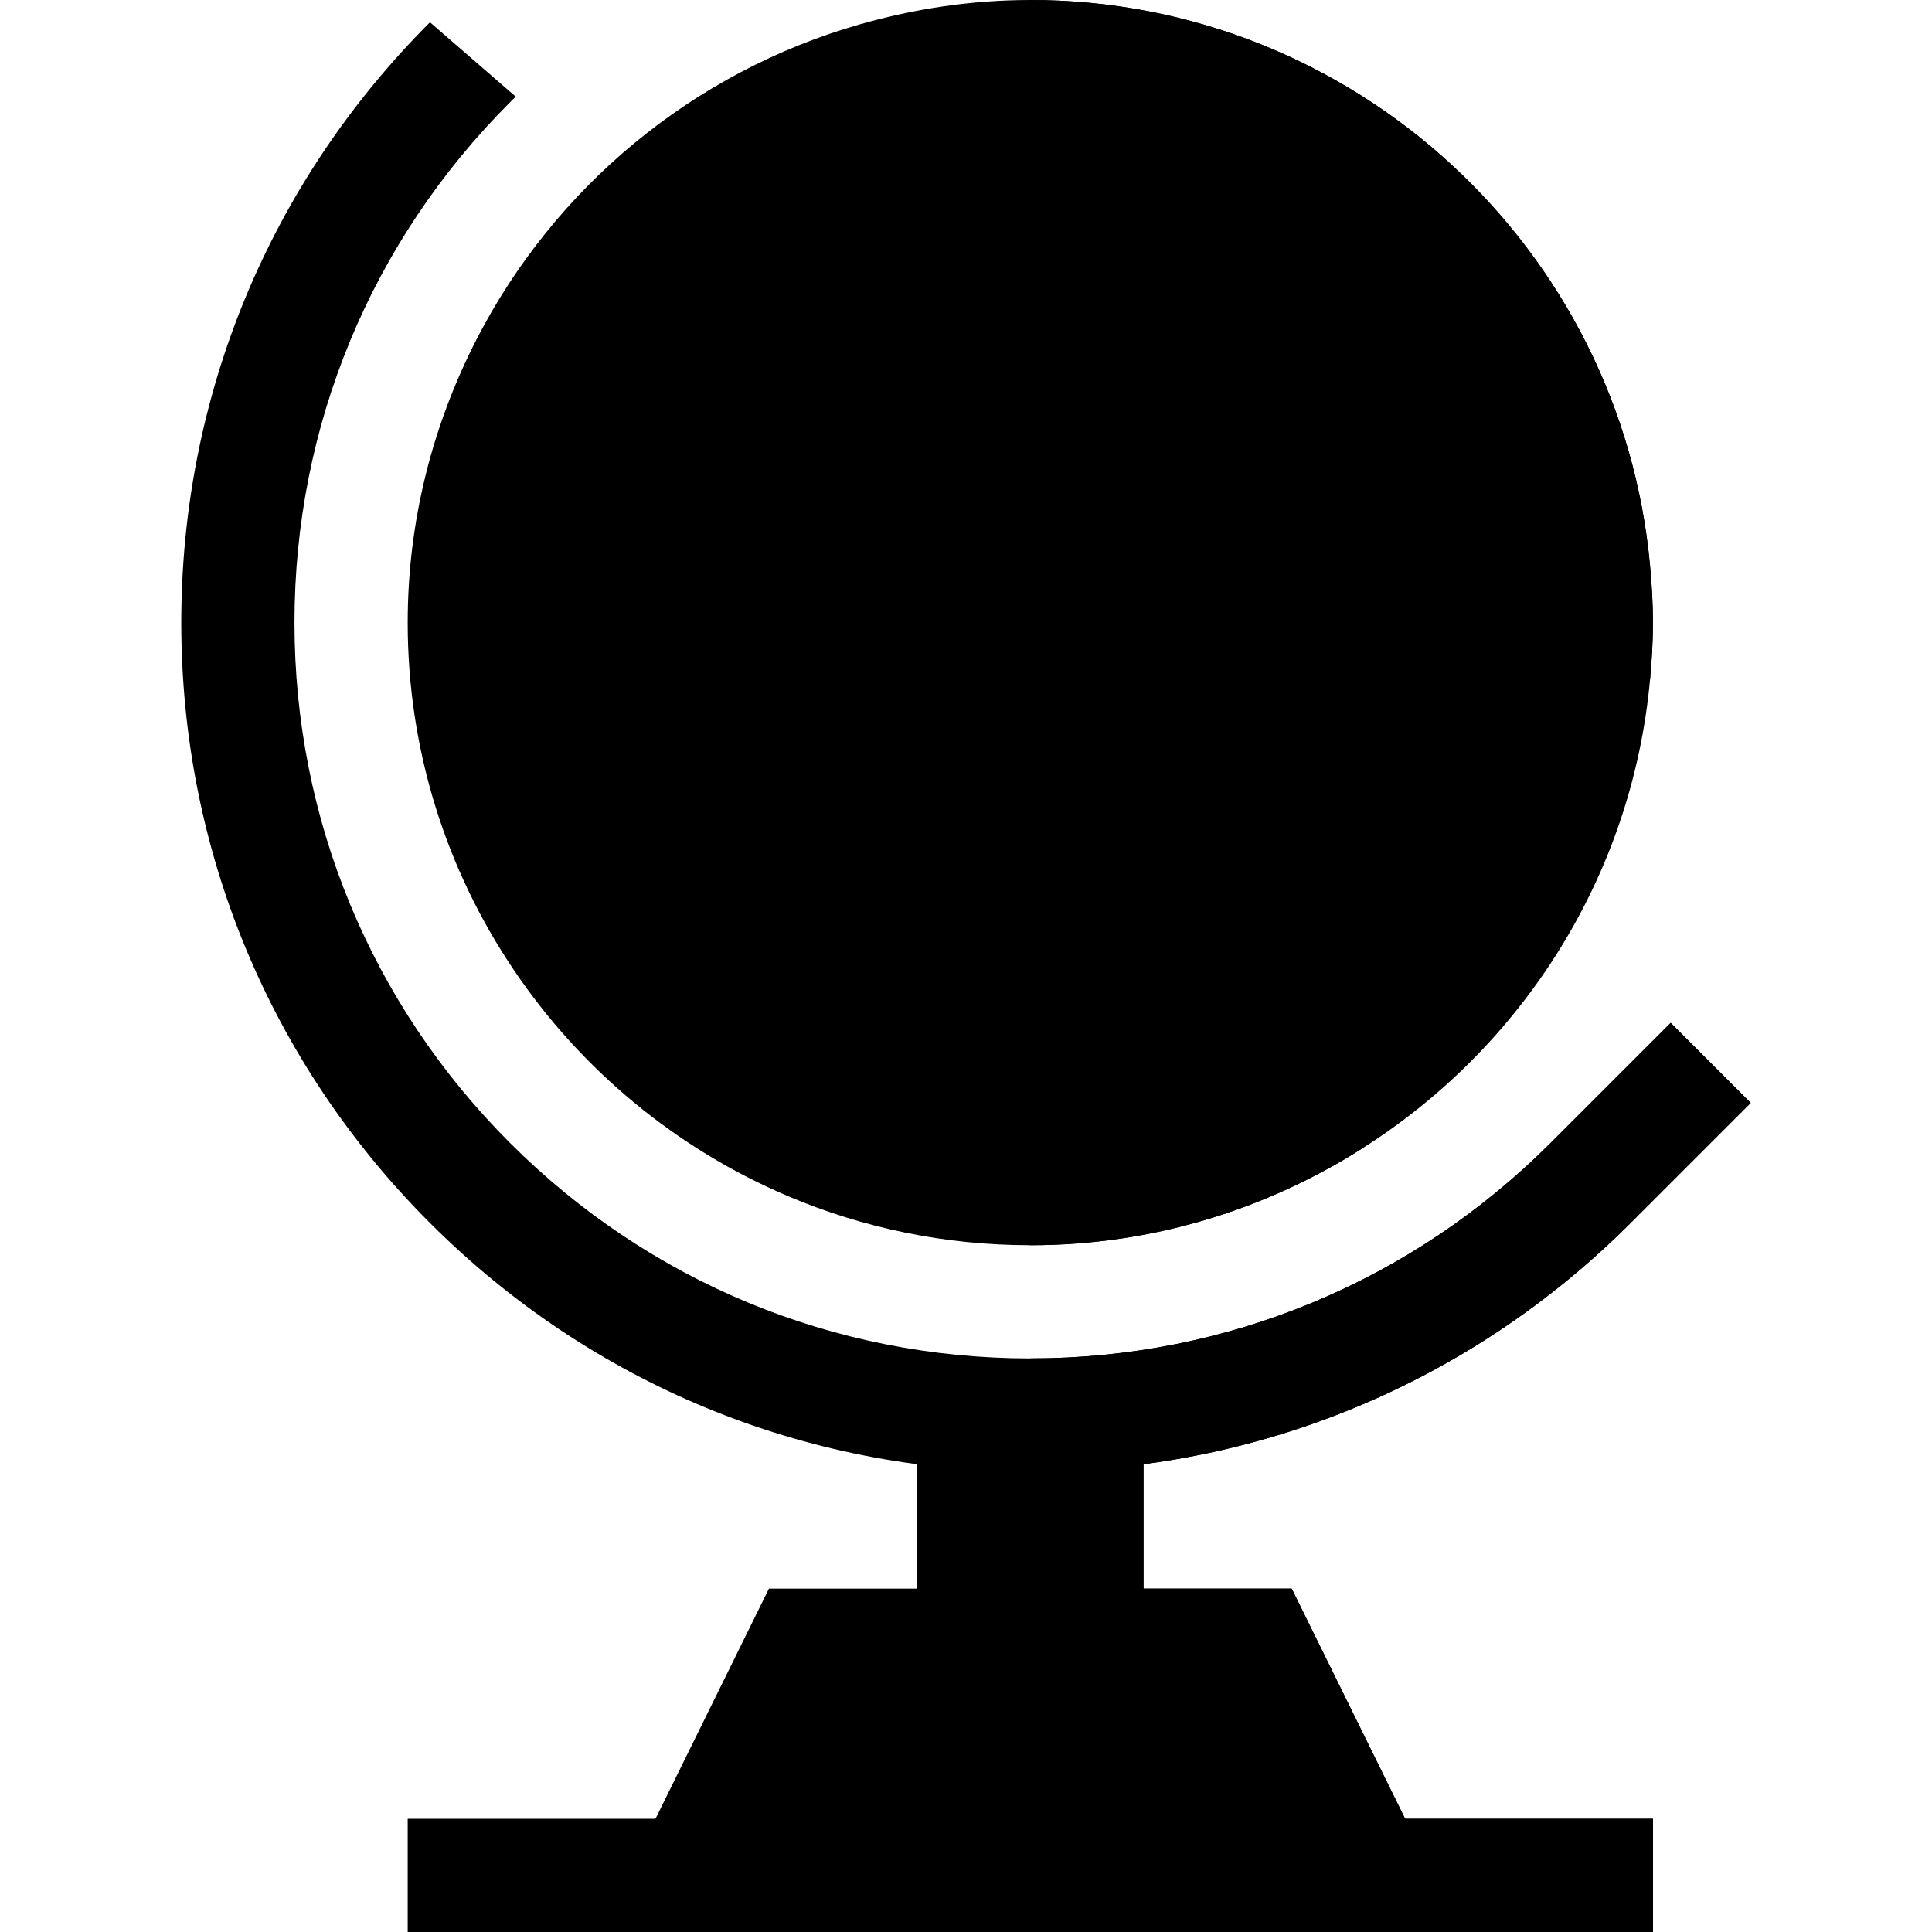
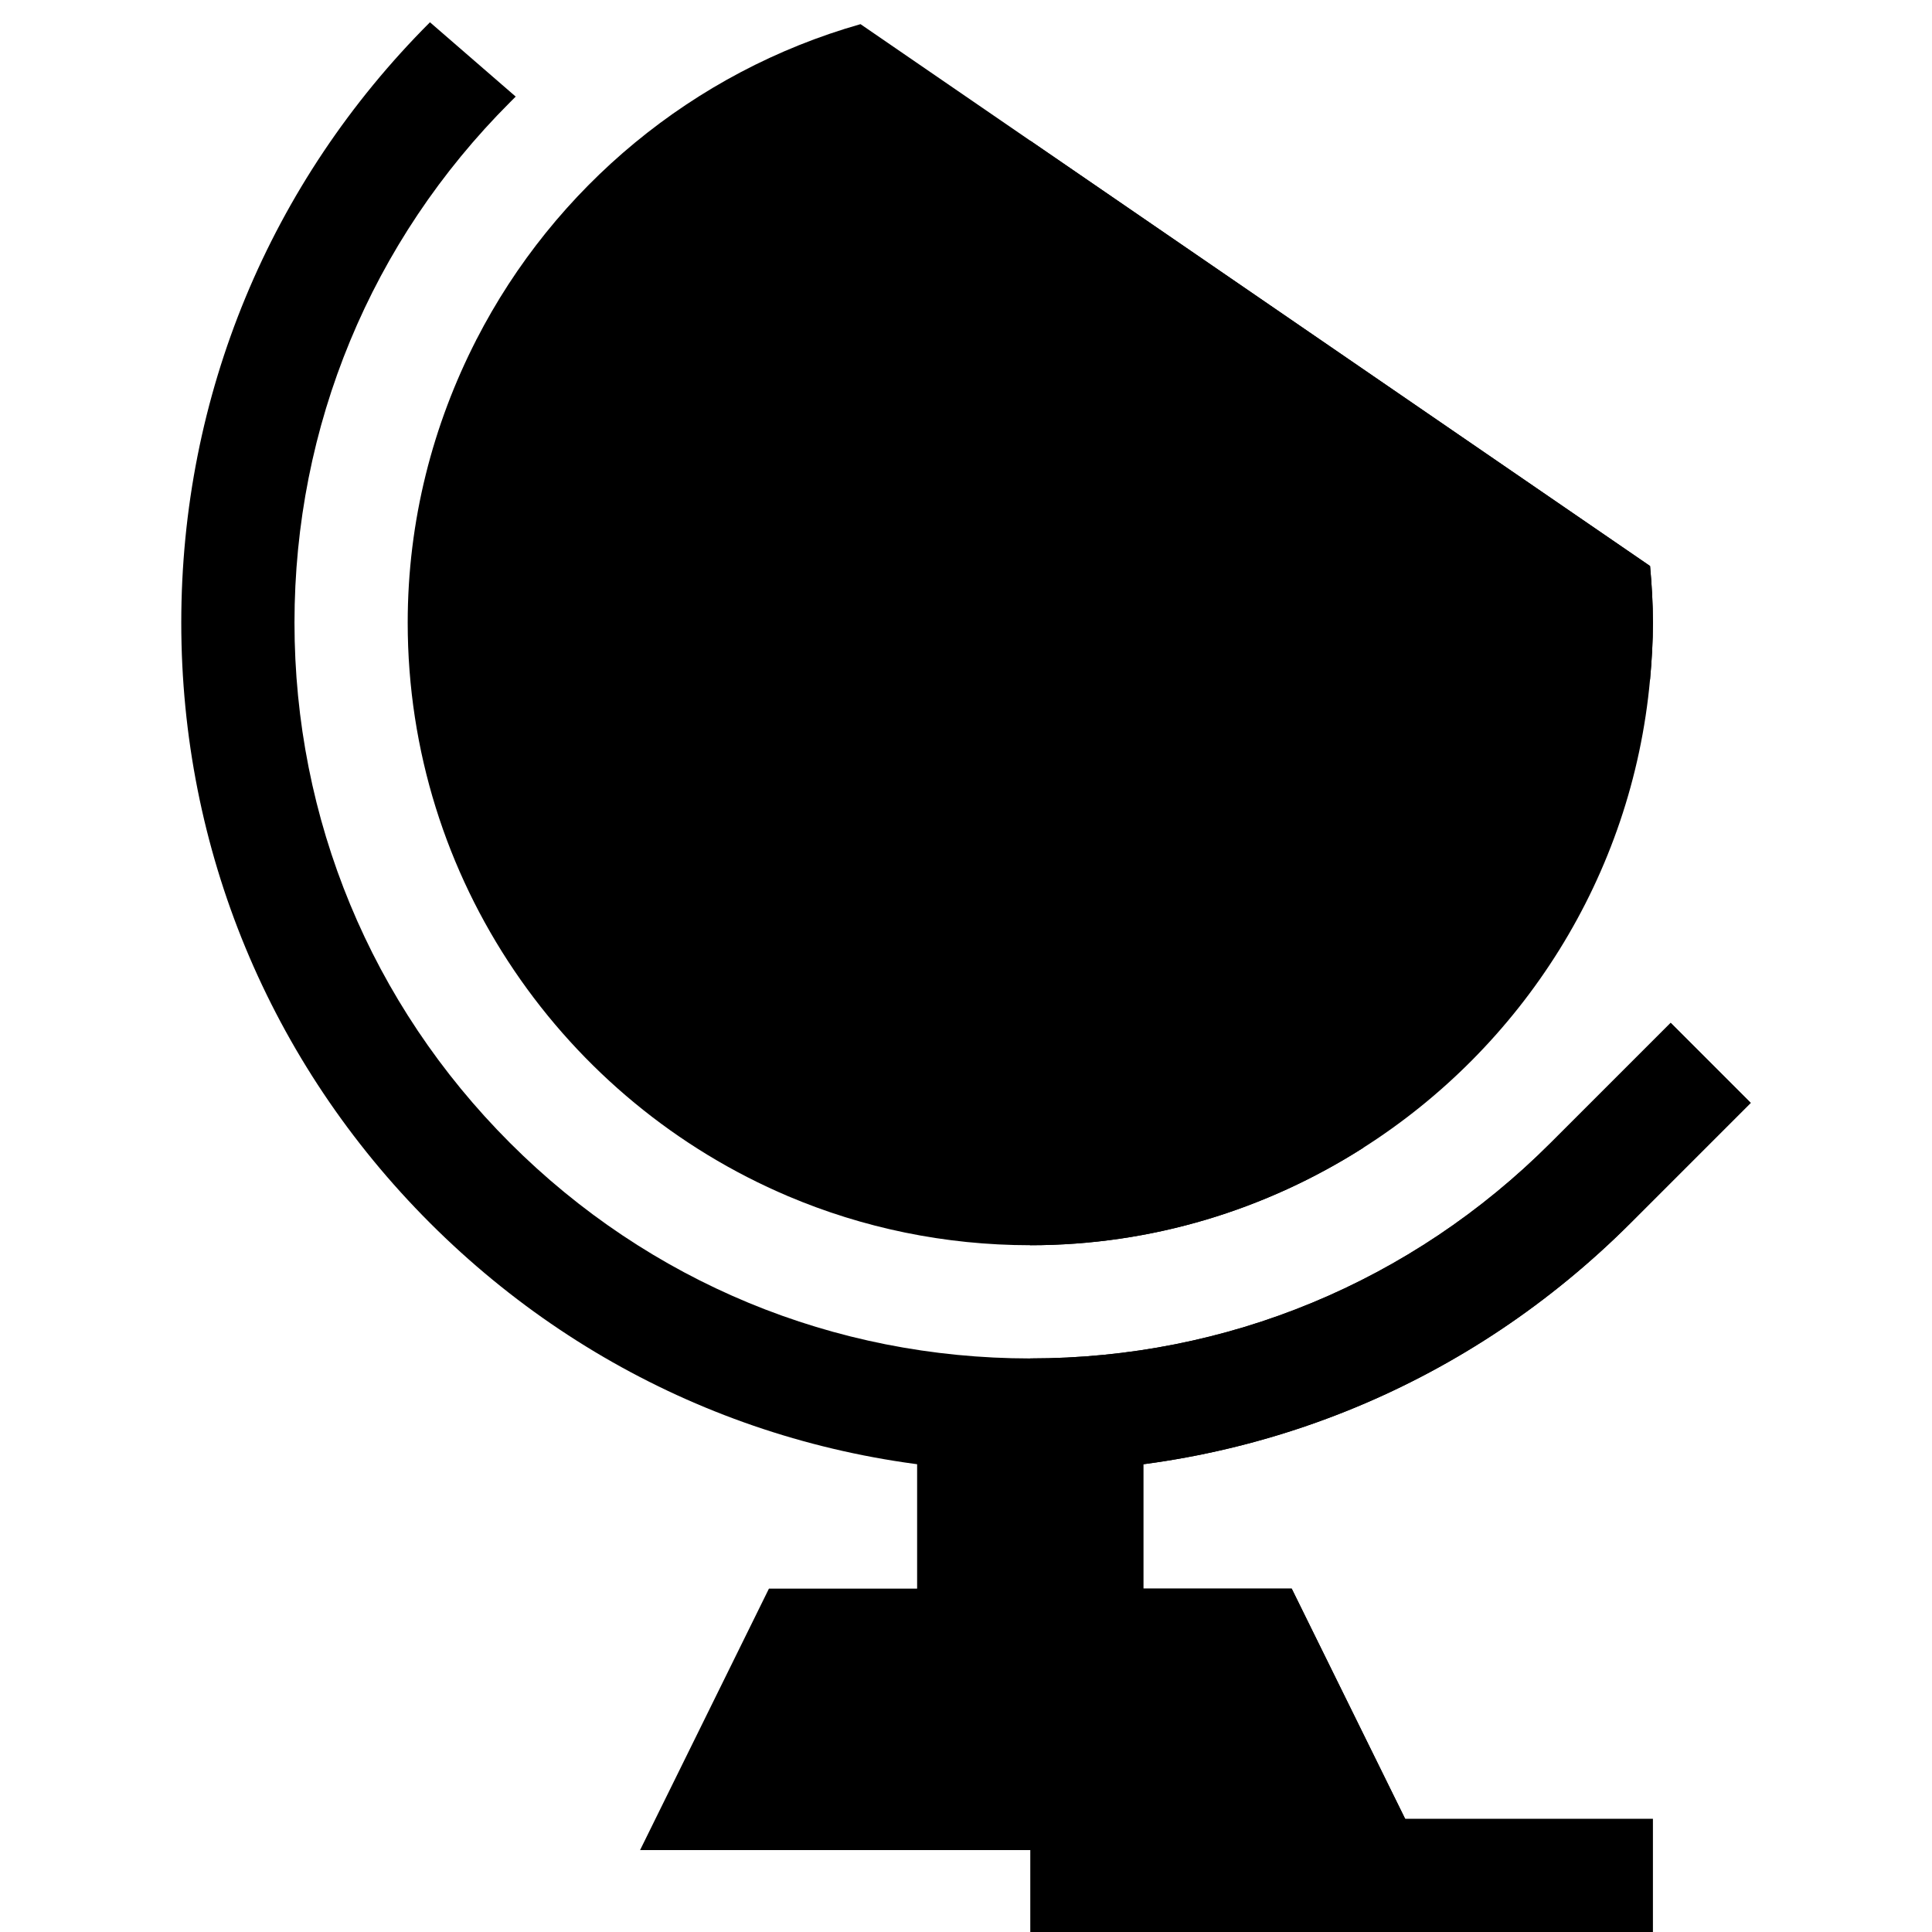
<svg xmlns="http://www.w3.org/2000/svg" width="40" height="40" viewBox="0 0 40 40" fill="none">
  <path d="M21.331 29.297H18.988V36.484H21.331H23.675V29.297H21.331Z" fill="#FFB725" style="fill:#FFB725;fill:color(display-p3 1 0.718 0.145);fill-opacity:1;" />
-   <path d="M21.331 29.297H23.675V36.484H21.331V29.297Z" fill="#FF9100" style="fill:#FF9100;fill:color(display-p3 1 0.569 0);fill-opacity:1;" />
  <path d="M34.163 11.719L21.331 2.913L17.816 0.5C14.35 1.485 11.48 3.881 9.864 7.031L16.319 24.767C17.86 25.42 19.555 25.781 21.331 25.781C23.862 25.781 26.218 25.038 28.212 23.772L34.163 14.063C34.198 13.676 34.222 13.286 34.222 12.891C34.222 12.495 34.198 12.105 34.163 11.719Z" fill="#A8EBFA" style="fill:#A8EBFA;fill:color(display-p3 0.659 0.922 0.98);fill-opacity:1;" />
  <path d="M34.163 14.063C34.198 13.676 34.222 13.286 34.222 12.891C34.222 12.495 34.198 12.105 34.163 11.719L21.331 2.913V25.781C23.863 25.781 26.219 25.038 28.212 23.772L34.163 14.063Z" fill="#76E2F8" style="fill:#76E2F8;fill:color(display-p3 0.463 0.886 0.973);fill-opacity:1;" />
  <path d="M24.847 17.093V20.407L28.212 23.772C31.506 21.682 33.792 18.149 34.163 14.062H27.878L24.847 17.093Z" fill="#26BFBF" style="fill:#26BFBF;fill:color(display-p3 0.149 0.749 0.749);fill-opacity:1;" />
-   <path d="M21.331 0C20.112 0 18.935 0.182 17.816 0.5V7.031H20.846L21.331 7.516L23.19 9.375H25.534L27.878 11.719H34.163C33.568 5.159 28.044 0 21.331 0Z" fill="#57D9D4" style="fill:#57D9D4;fill:color(display-p3 0.341 0.851 0.831);fill-opacity:1;" />
-   <path d="M25.534 9.375L27.878 11.719H34.163C33.568 5.159 28.044 0 21.331 0V7.516L23.19 9.375H25.534Z" fill="#26BFBF" style="fill:#26BFBF;fill:color(display-p3 0.149 0.749 0.749);fill-opacity:1;" />
-   <path d="M21.331 12.614L19.712 9.375H14.786L12.442 7.031H9.864C8.961 8.792 8.441 10.78 8.441 12.891C8.441 18.222 11.694 22.807 16.319 24.767L17.594 18.75H19.473L21.332 16.892L22.758 15.466L21.331 12.614Z" fill="#57D9D4" style="fill:#57D9D4;fill:color(display-p3 0.341 0.851 0.831);fill-opacity:1;" />
-   <path d="M21.331 12.614V16.892L22.758 15.466L21.331 12.614Z" fill="#26BFBF" style="fill:#26BFBF;fill:color(display-p3 0.149 0.749 0.749);fill-opacity:1;" />
+   <path d="M21.331 12.614L19.712 9.375H14.786L12.442 7.031H9.864C8.961 8.792 8.441 10.78 8.441 12.891C8.441 18.222 11.694 22.807 16.319 24.767L17.594 18.75L21.332 16.892L22.758 15.466L21.331 12.614Z" fill="#57D9D4" style="fill:#57D9D4;fill:color(display-p3 0.341 0.851 0.831);fill-opacity:1;" />
  <path d="M34.59 21.177L32.104 23.663C29.227 26.54 25.401 28.125 21.331 28.125C17.262 28.125 13.436 26.54 10.559 23.663C7.682 20.786 6.097 16.96 6.097 12.891C6.097 8.821 7.682 4.995 10.559 2.118L10.677 2L8.902 0.461C5.582 3.781 3.753 8.195 3.753 12.891C3.753 17.586 5.582 22 8.902 25.32C12.222 28.64 16.636 30.469 21.331 30.469C26.027 30.469 30.441 28.64 33.761 25.32L36.247 22.834L34.59 21.177Z" fill="#FFE375" style="fill:#FFE375;fill:color(display-p3 1 0.89 0.459);fill-opacity:1;" />
  <path d="M36.247 22.834L34.59 21.177L32.104 23.663C29.227 26.54 25.401 28.125 21.331 28.125V30.469C26.027 30.469 30.441 28.64 33.761 25.32L36.247 22.834Z" fill="#FFB725" style="fill:#FFB725;fill:color(display-p3 1 0.718 0.145);fill-opacity:1;" />
  <path d="M26.743 32.891H21.331H15.92L13.252 38.304H21.331H29.411L26.743 32.891Z" fill="#D36657" style="fill:#D36657;fill:color(display-p3 0.828 0.4 0.341);fill-opacity:1;" />
  <path d="M26.744 32.891H21.331V38.304H29.411L26.744 32.891Z" fill="#A44F3E" style="fill:#A44F3E;fill:color(display-p3 0.643 0.31 0.243);fill-opacity:1;" />
-   <path d="M21.331 37.656H8.441V40H21.331H34.222V37.656H21.331Z" fill="#766E6E" style="fill:#766E6E;fill:color(display-p3 0.463 0.431 0.431);fill-opacity:1;" />
  <path d="M21.331 37.656H34.222V40H21.331V37.656Z" fill="#5B5555" style="fill:#5B5555;fill:color(display-p3 0.357 0.333 0.333);fill-opacity:1;" />
</svg>